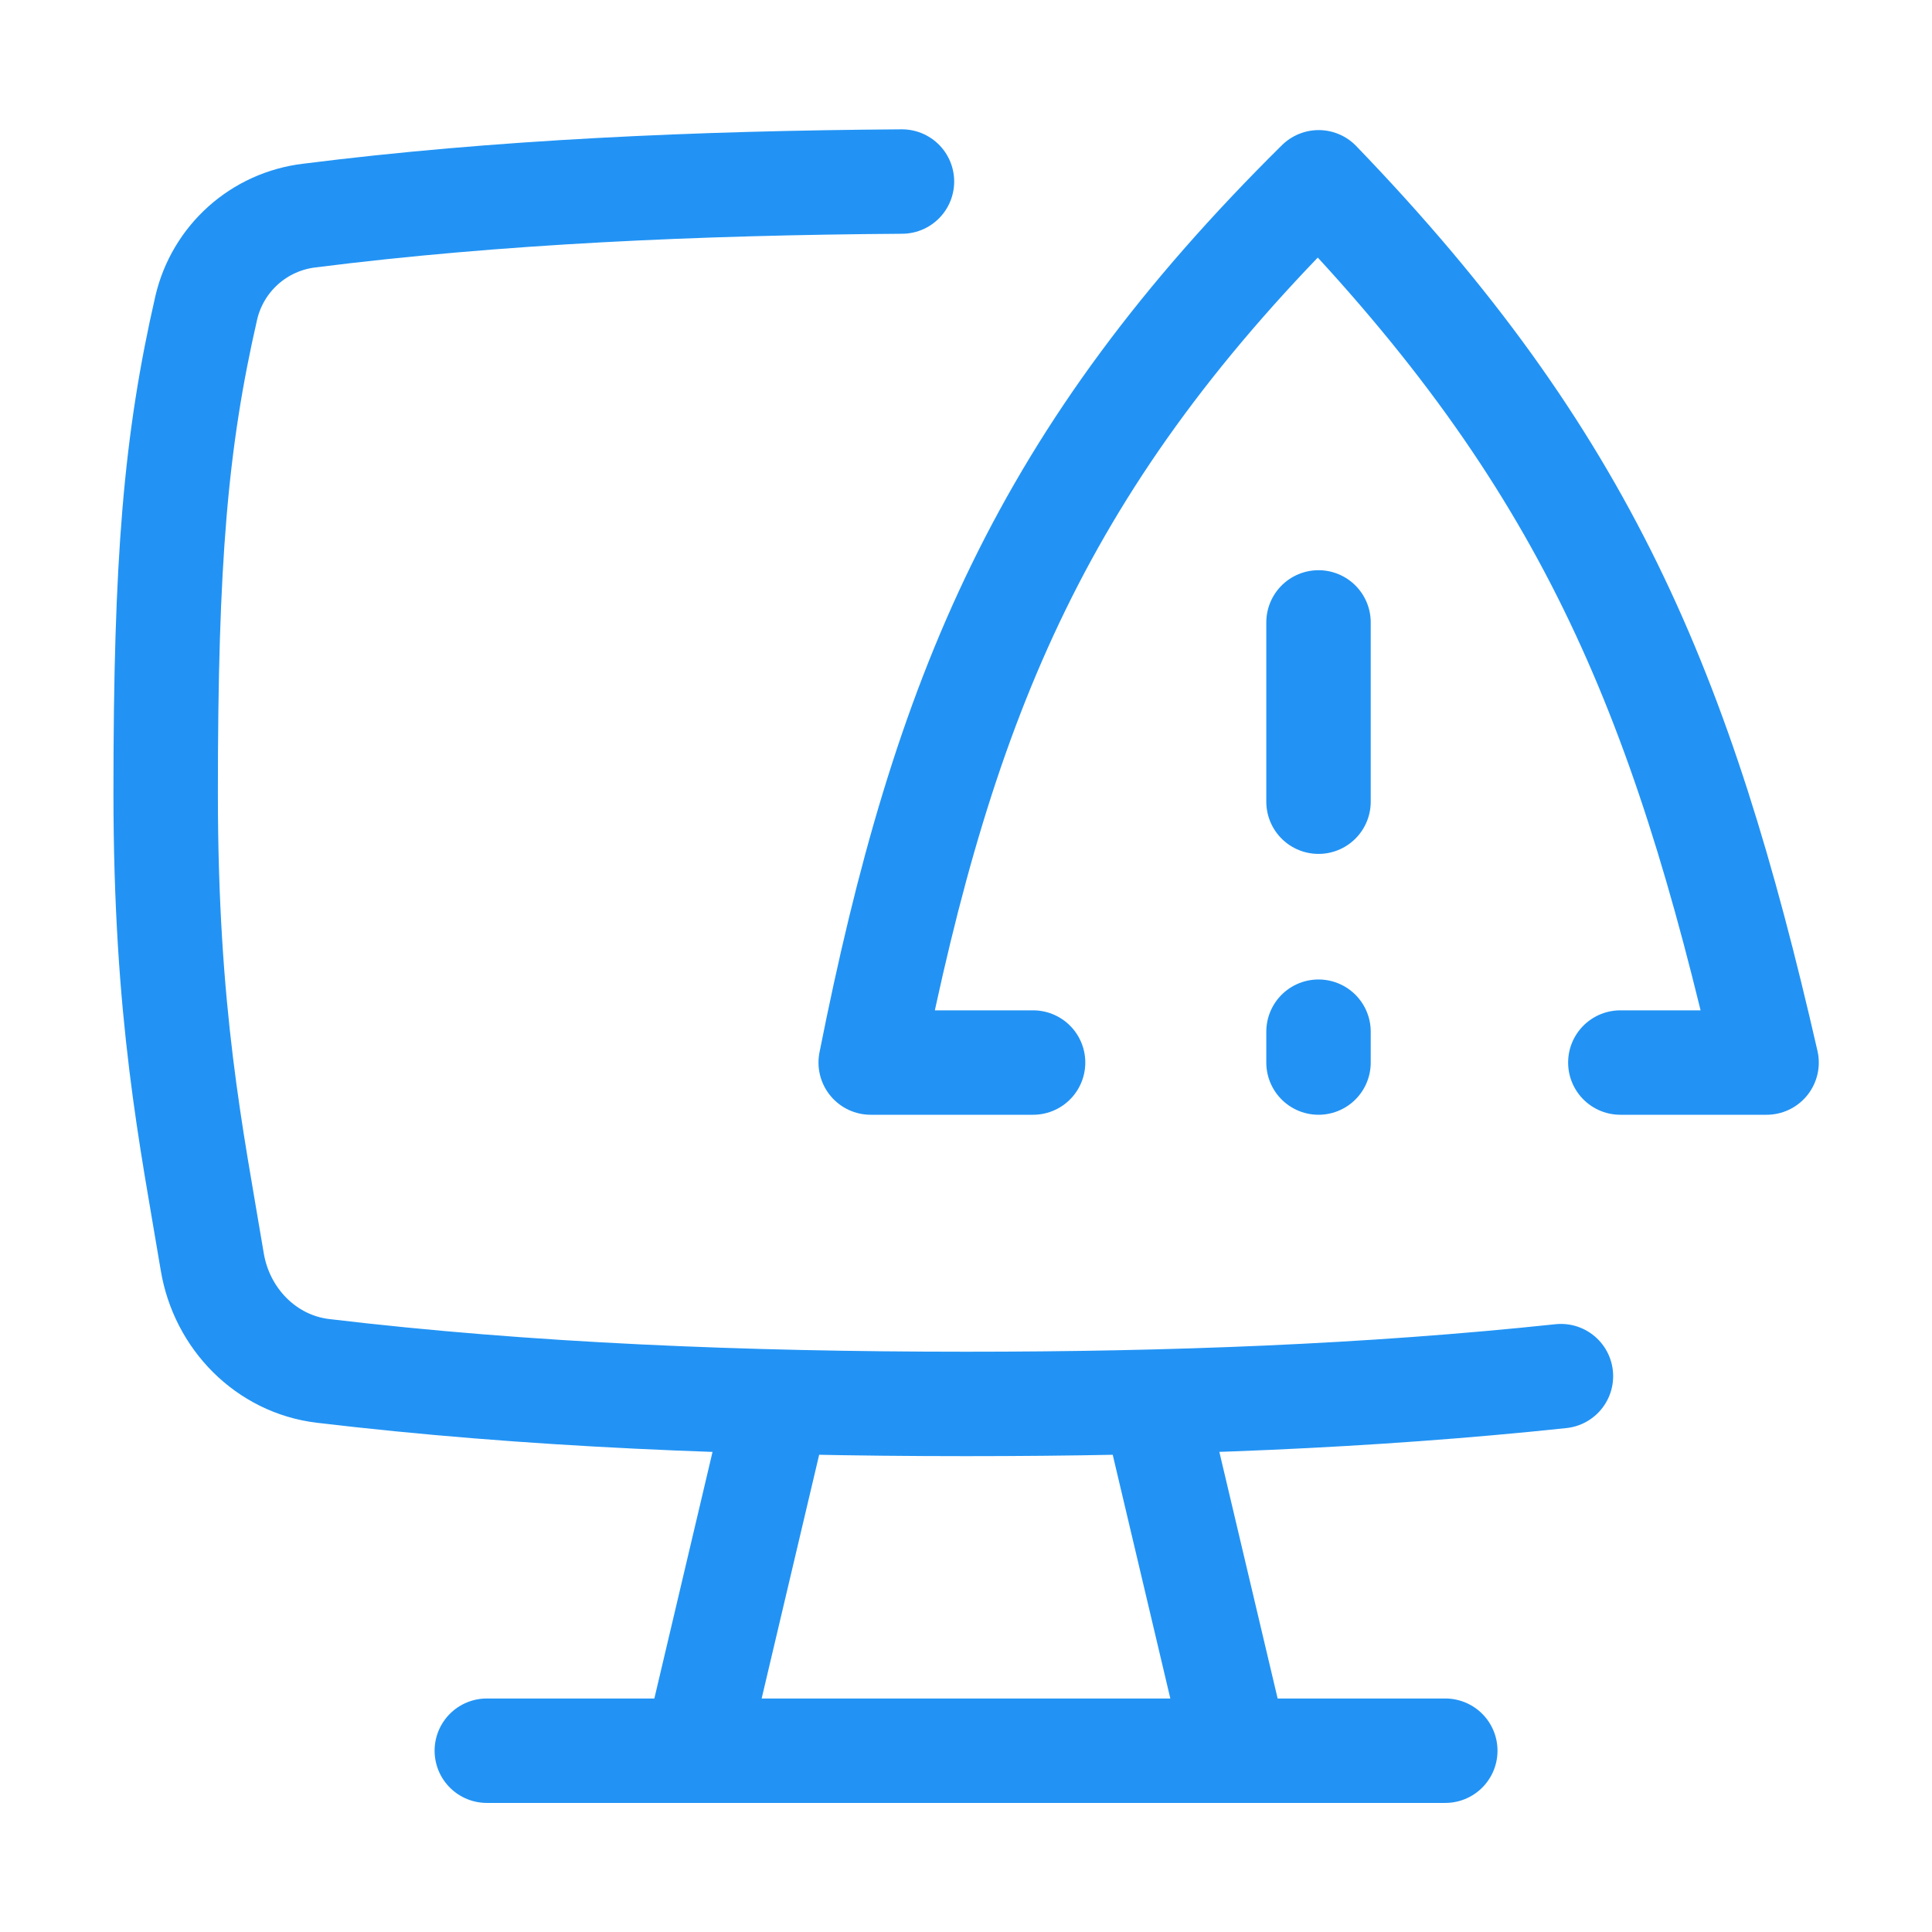
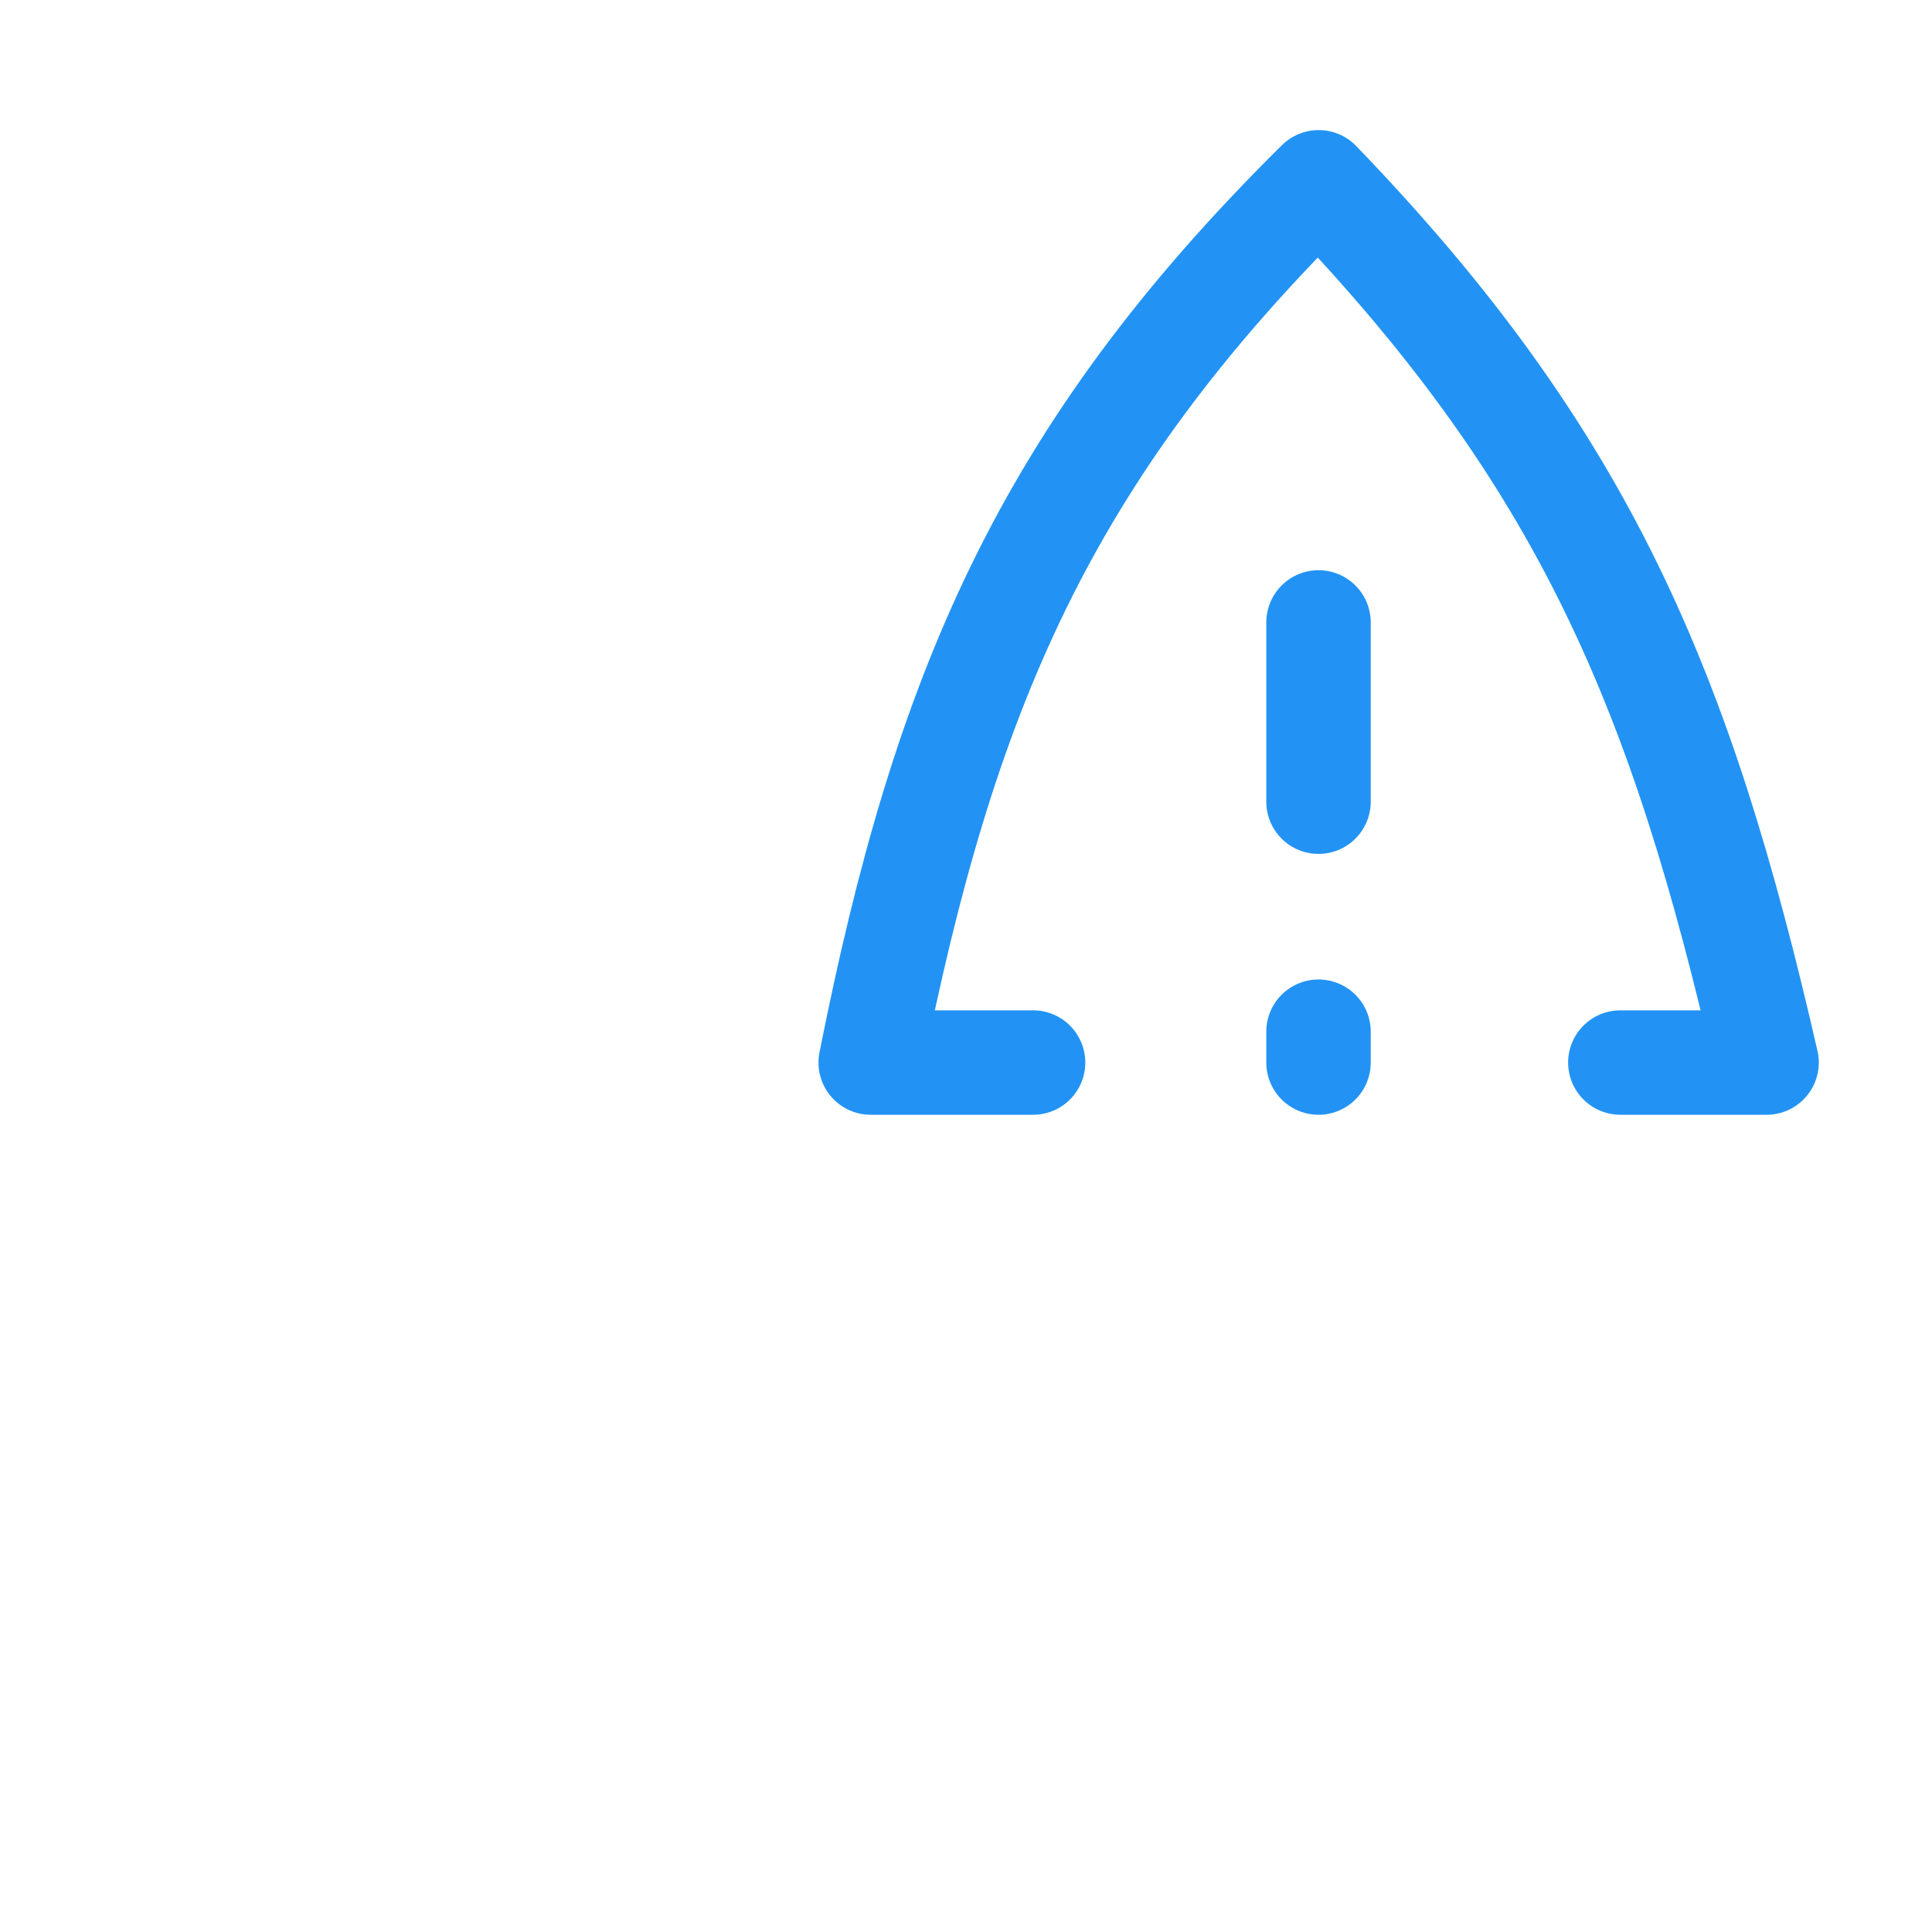
<svg xmlns="http://www.w3.org/2000/svg" width="111" height="111" viewBox="0 0 111 111" fill="none">
-   <path d="M51.821 10.43C40.072 10.511 28.573 11.018 17.758 12.387C16.348 12.557 15.025 13.156 13.968 14.104C12.912 15.051 12.172 16.301 11.85 17.684C10.091 25.35 9.518 32.2 9.518 45.538C9.518 58.317 10.989 65.255 12.196 72.502C12.74 75.761 15.286 78.373 18.559 78.763C30.279 80.161 42.764 80.661 55.5 80.661C67.286 80.661 78.66 80.234 89.681 79.064M66.322 80.661L71.031 100.584H39.969L44.67 80.661M27.969 100.584H83.037" stroke="#2293F4" stroke-width="6" stroke-linecap="round" stroke-linejoin="round" />
  <path d="M59.354 61.047H50.025C54.219 39.939 59.928 26.13 75.761 10.474C91.056 26.35 96.596 39.645 101.496 61.047H93.094M75.753 35.76V46.06M75.753 59.274V61.047" stroke="#2293F4" stroke-width="6" stroke-linecap="round" stroke-linejoin="round" />
</svg>